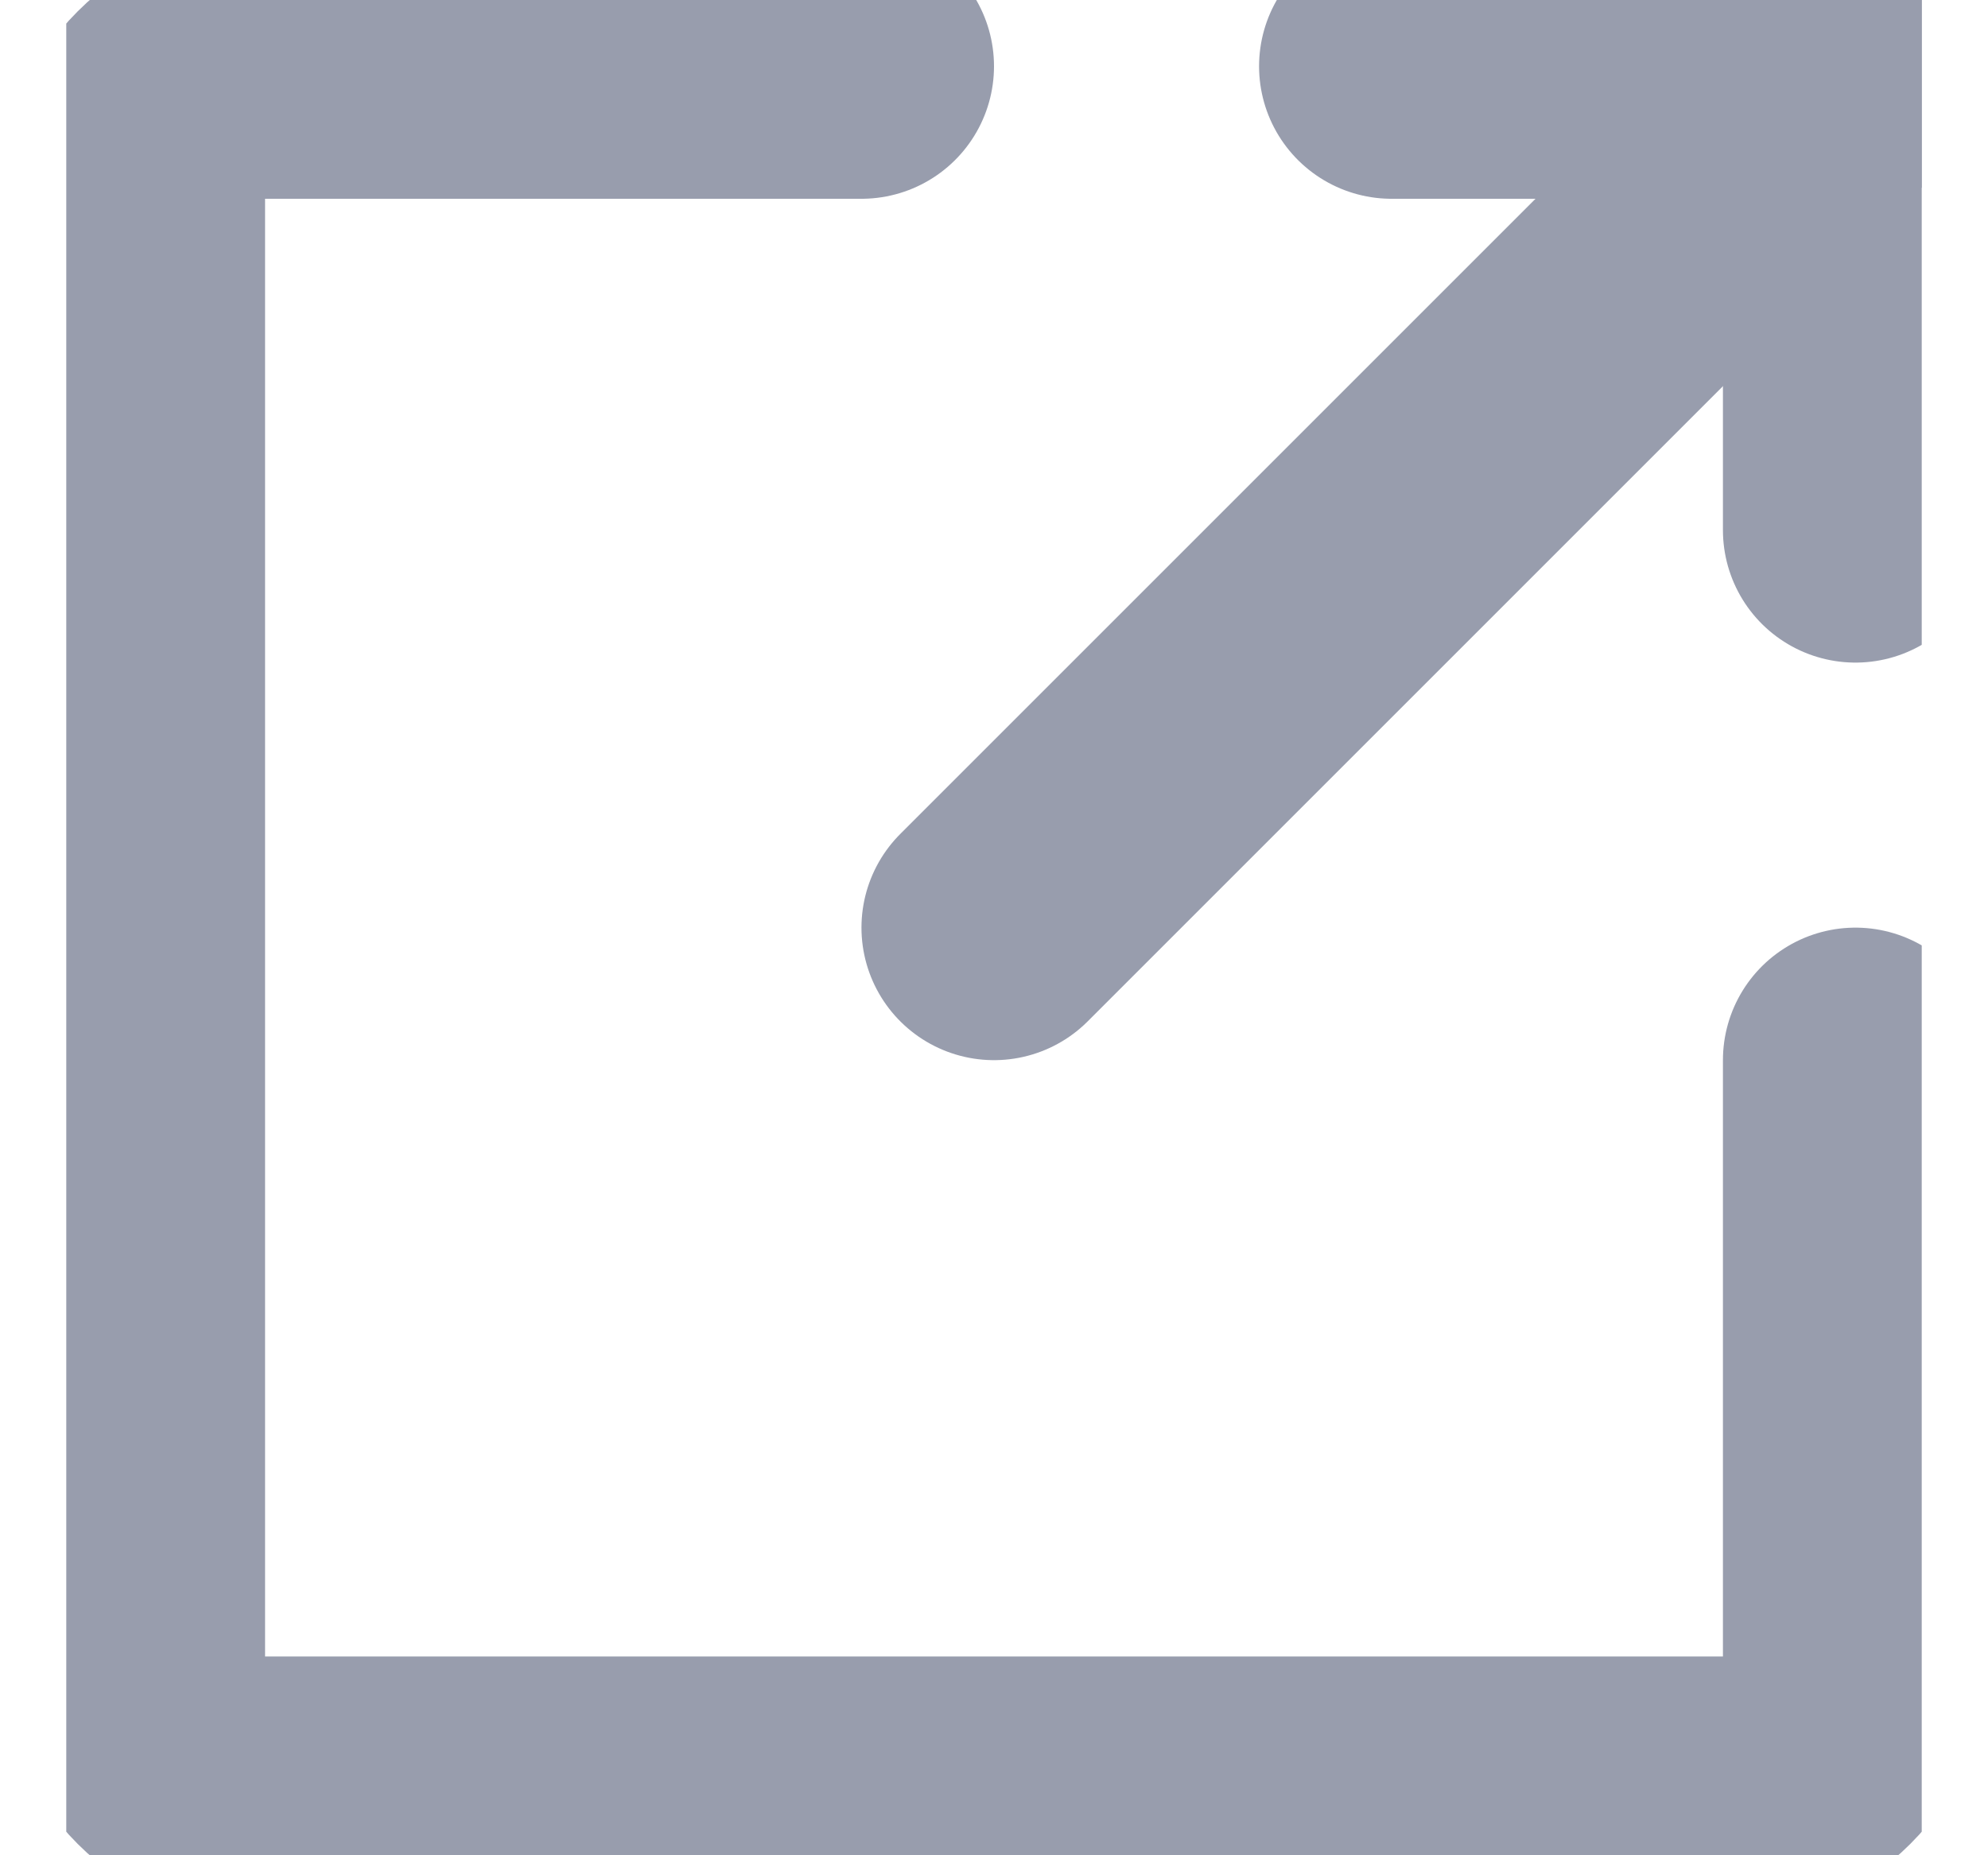
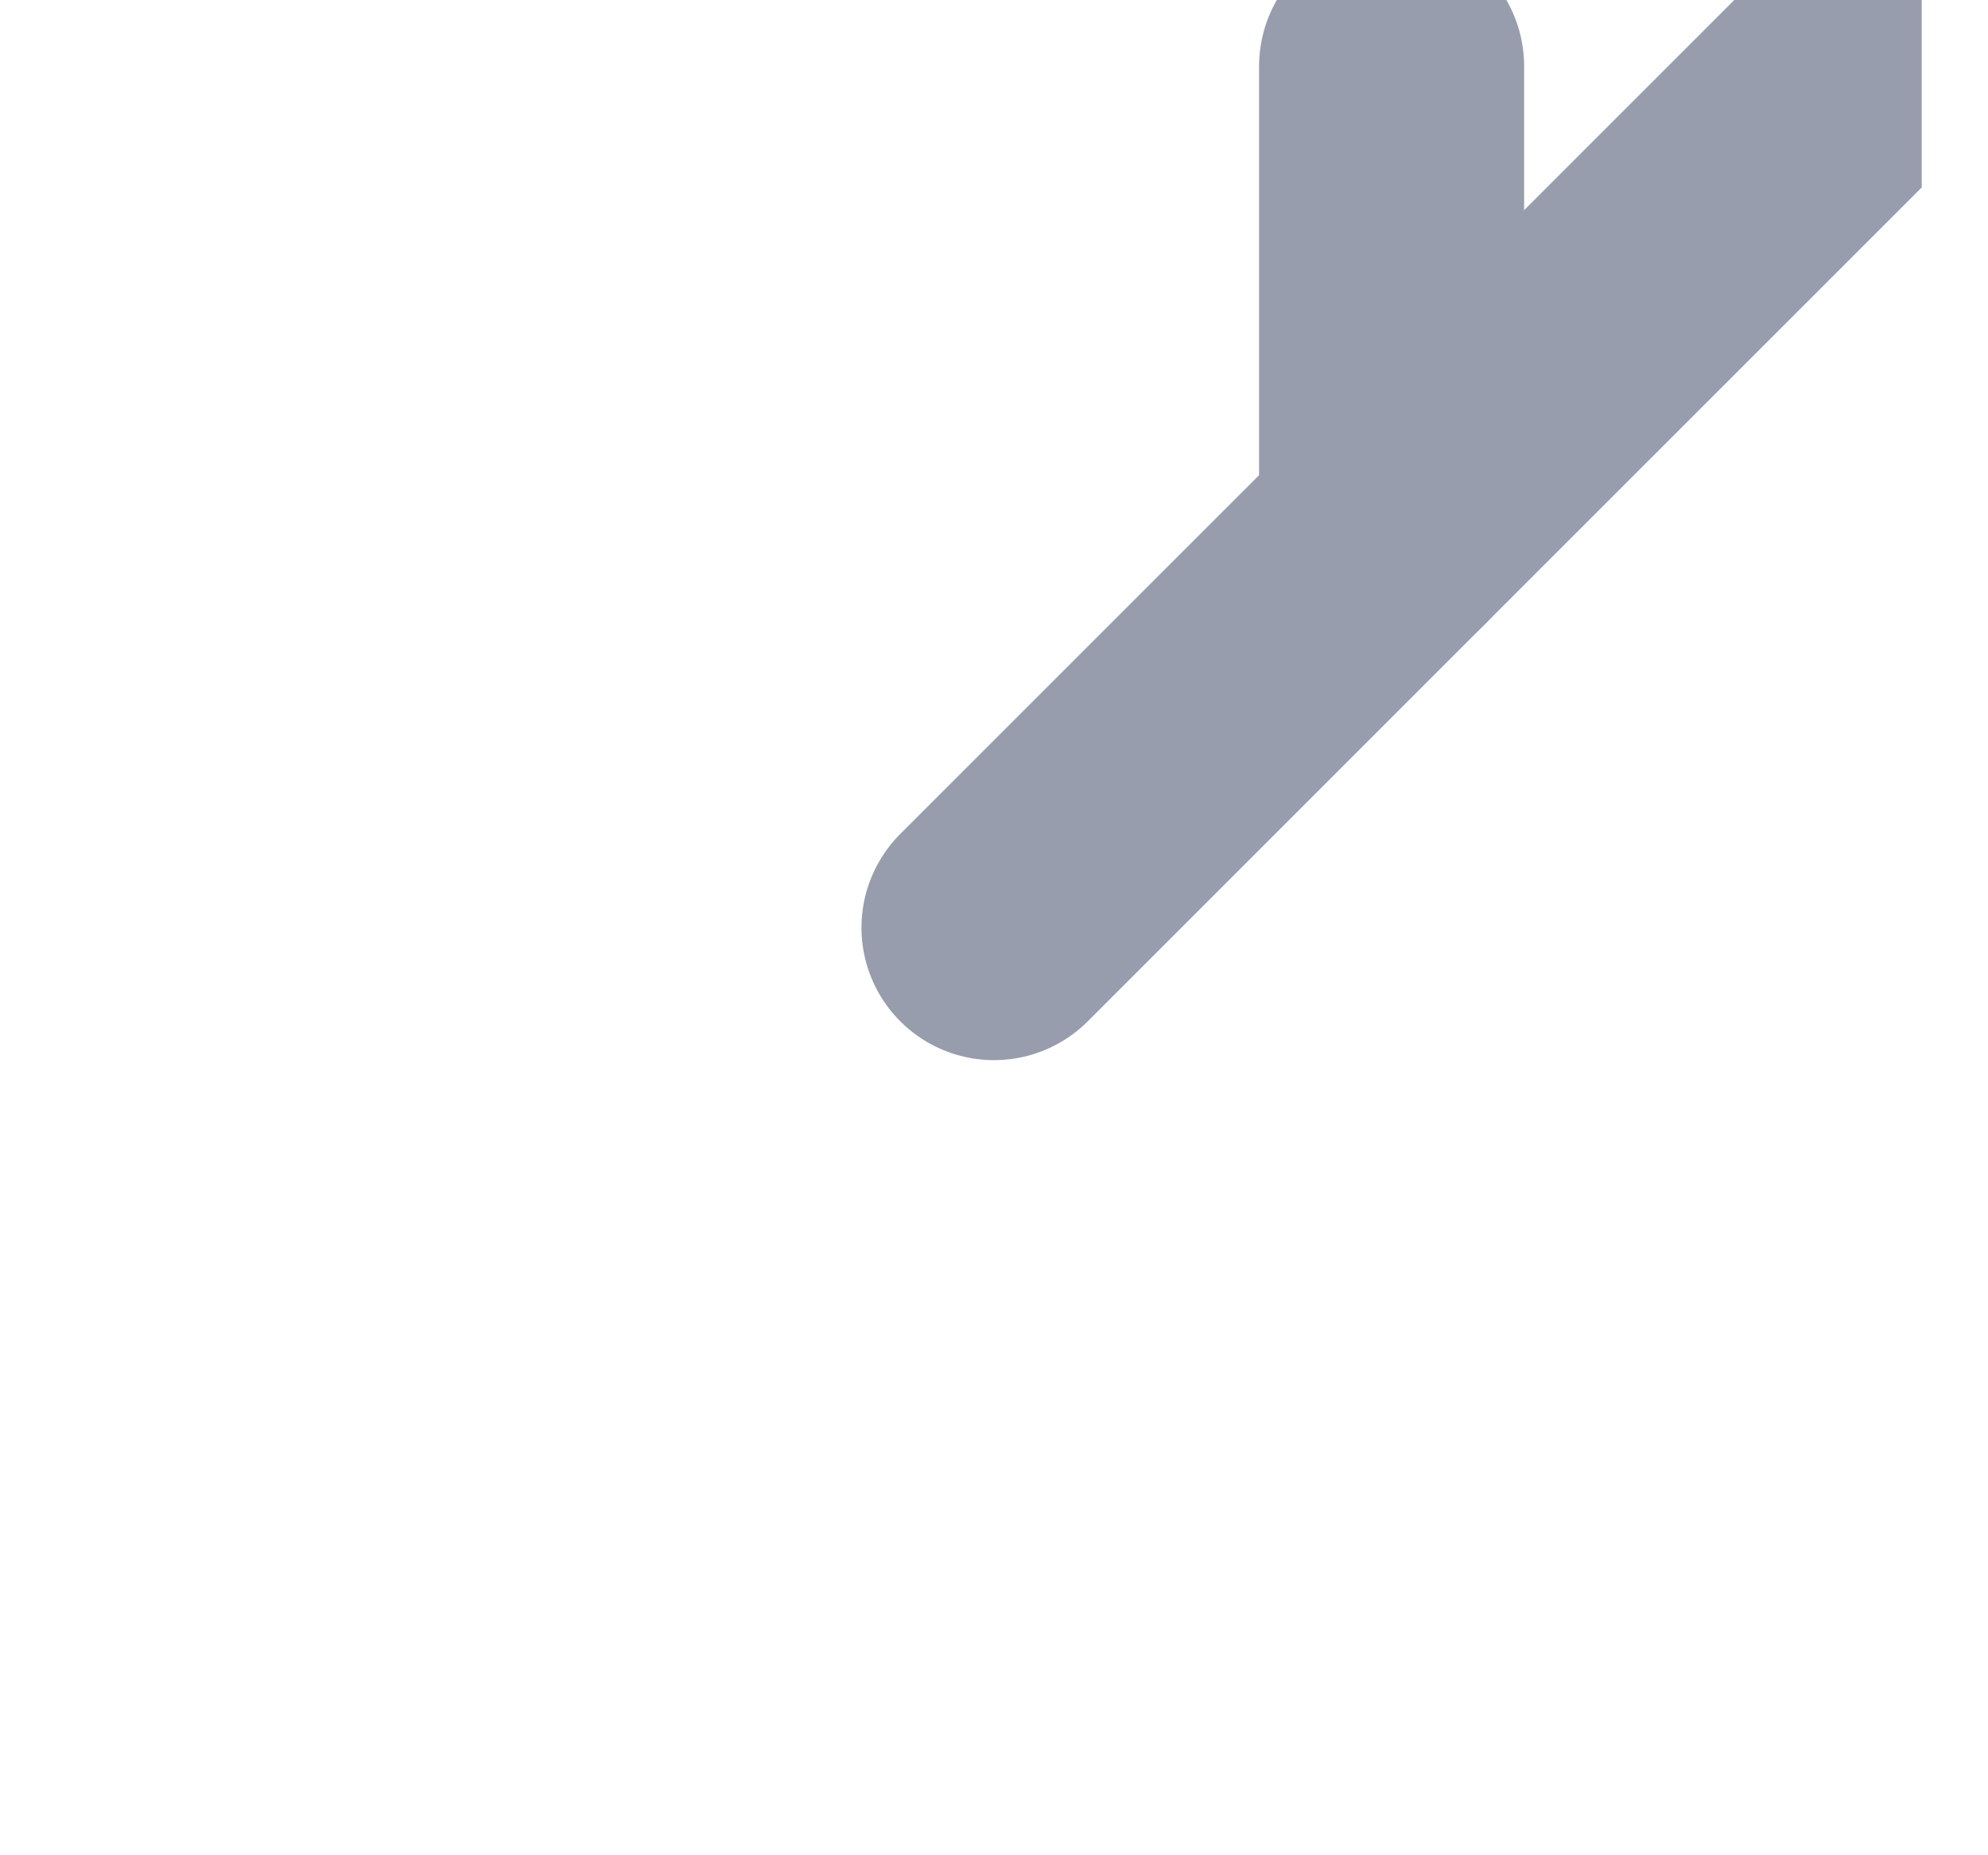
<svg xmlns="http://www.w3.org/2000/svg" width="15" height="14" viewBox="0 0 15 14" fill="none">
  <g clip-path="url(#clip0_2107_16449)">
-     <path d="M14 8V12.5C14 12.765 13.895 13.02 13.707 13.207C13.52 13.395 13.265 13.5 13 13.5H2C1.735 13.5 1.48 13.395 1.293 13.207C1.105 13.02 1 12.765 1 12.5V1.5C1 1.235 1.105 0.98 1.293 0.793C1.48 0.605 1.735 0.5 2 0.5H6.5" stroke="#989DAD" stroke-width="2" stroke-linecap="round" stroke-linejoin="round" />
-     <path d="M10.5 0.5H14V4" stroke="#989DAD" stroke-width="2" stroke-linecap="round" stroke-linejoin="round" />
+     <path d="M10.5 0.5V4" stroke="#989DAD" stroke-width="2" stroke-linecap="round" stroke-linejoin="round" />
    <path d="M14 0.5L7.5 7" stroke="#989DAD" stroke-width="2" stroke-linecap="round" stroke-linejoin="round" />
  </g>
  <defs>
    <clipPath id="clip0_2107_16449">
      <rect width="14" height="14" fill="white" transform="translate(0.5)" />
    </clipPath>
  </defs>
</svg>